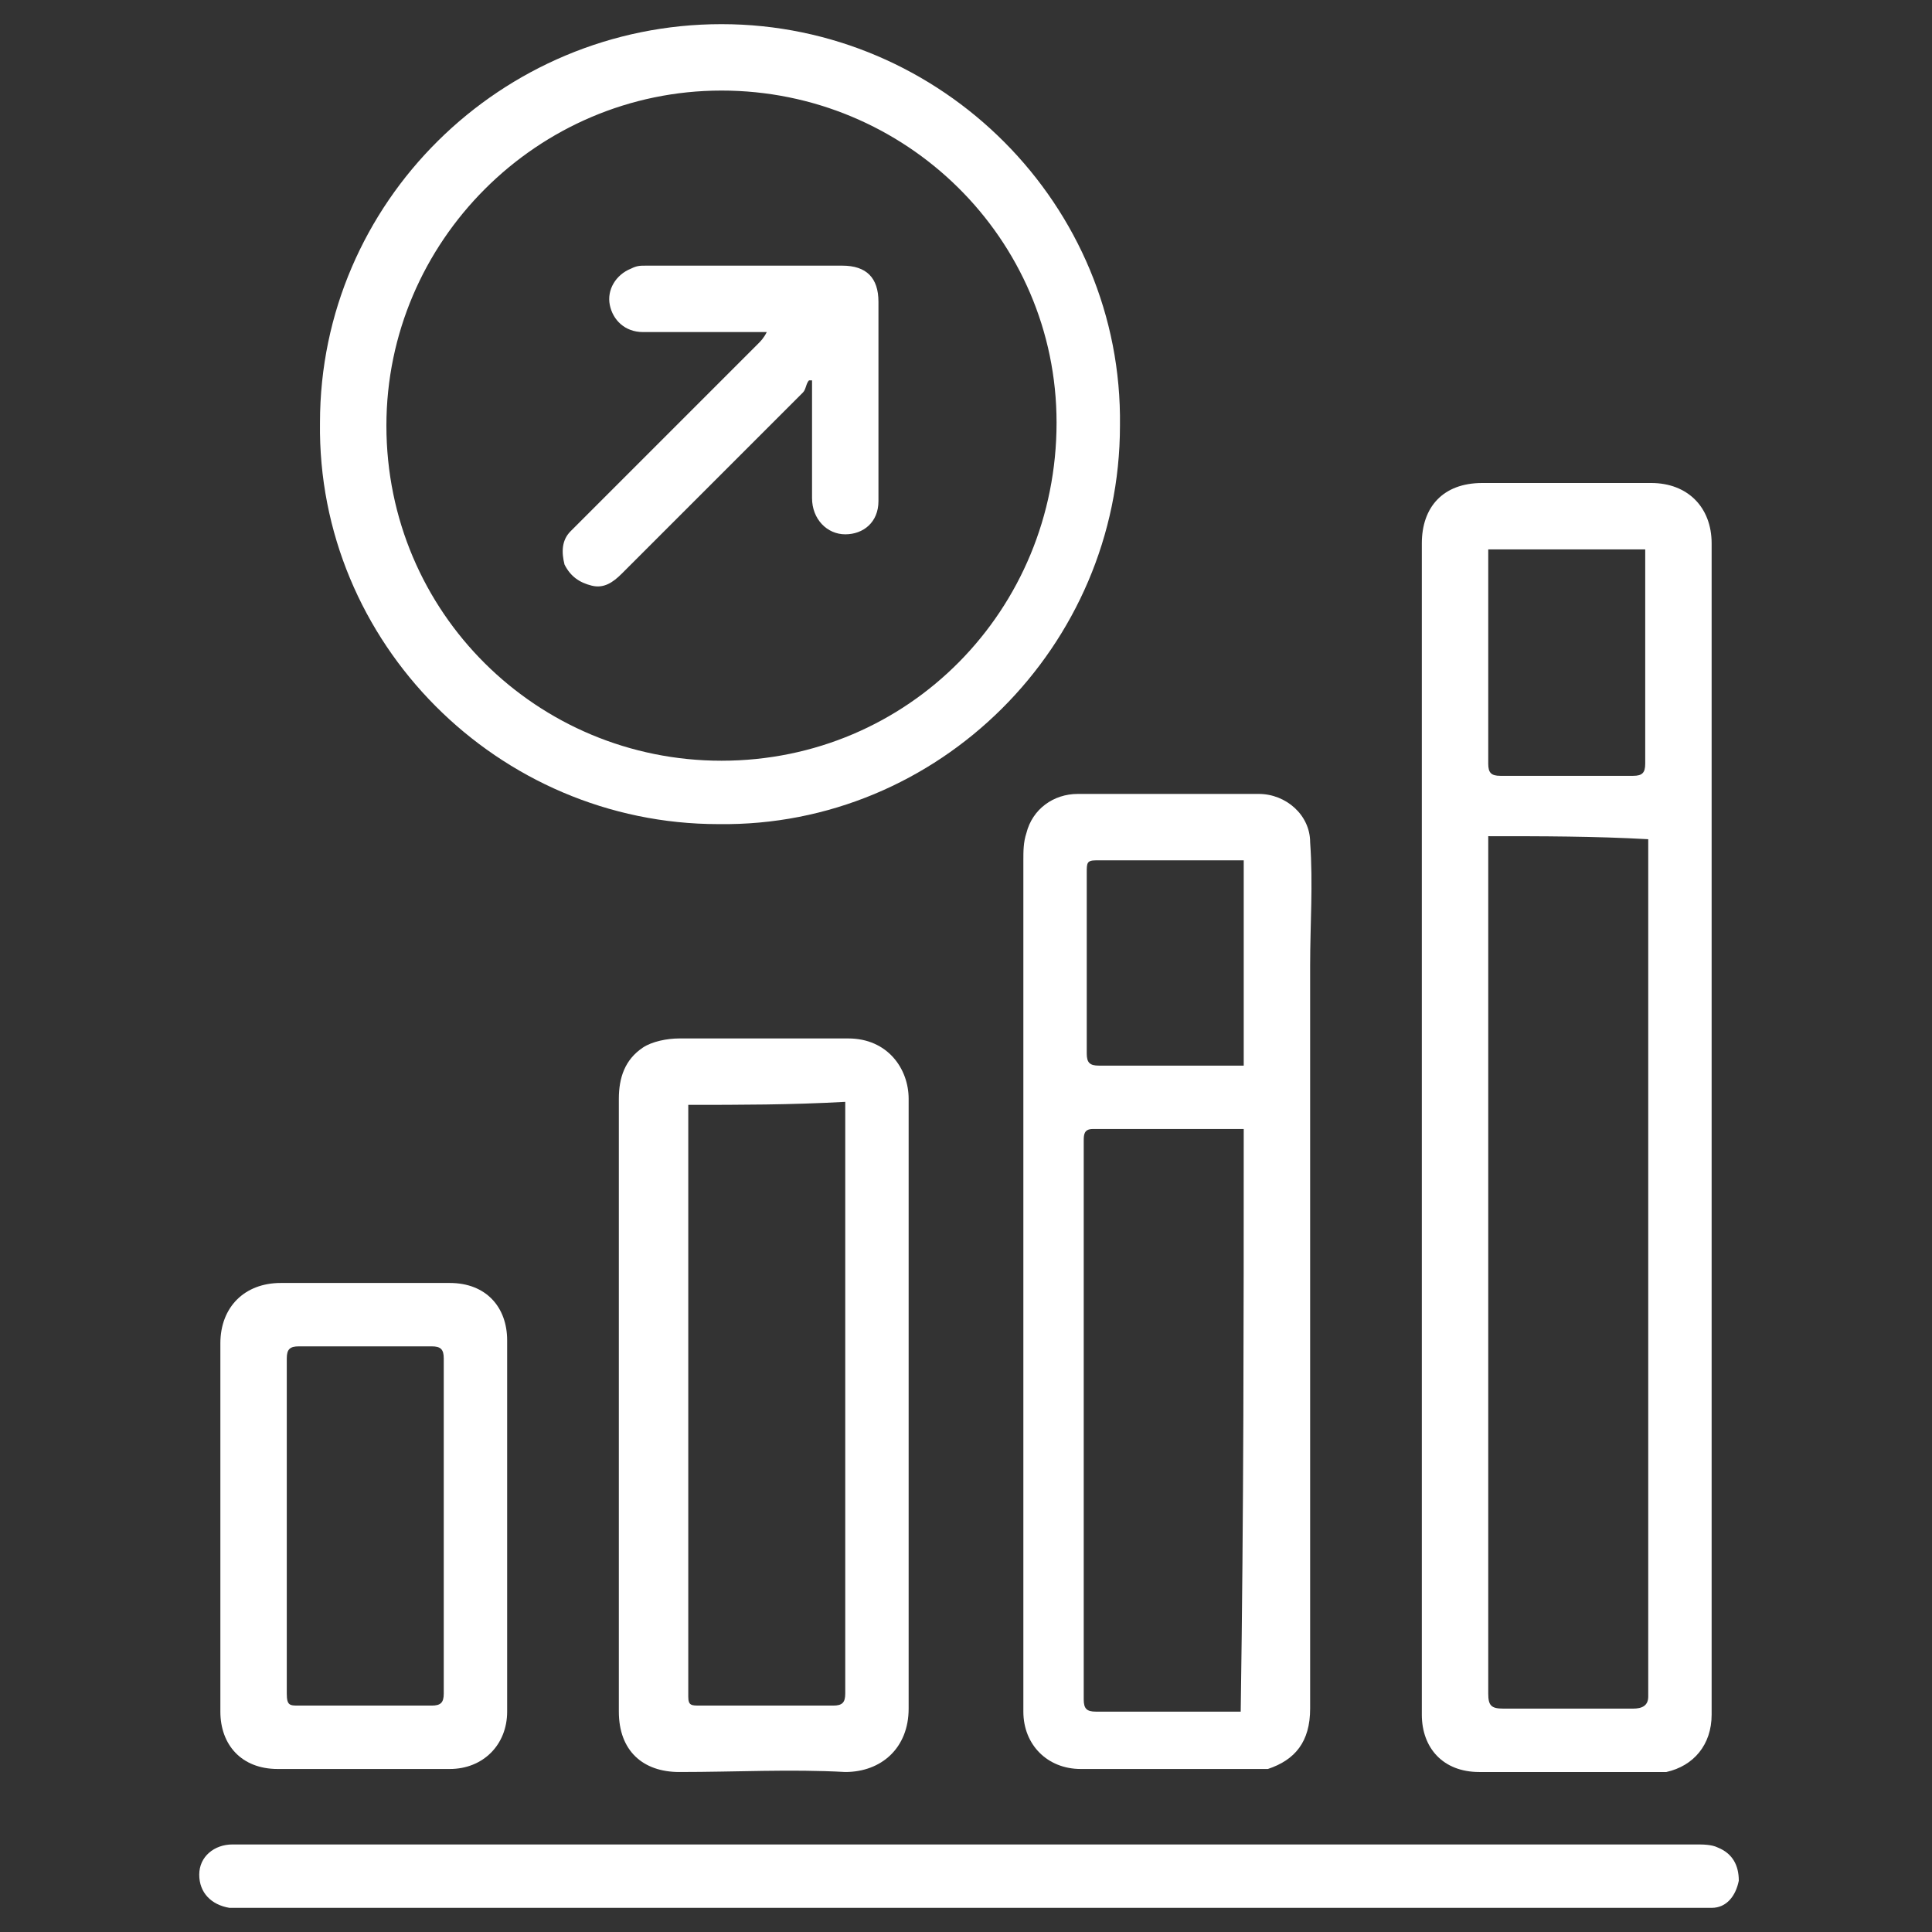
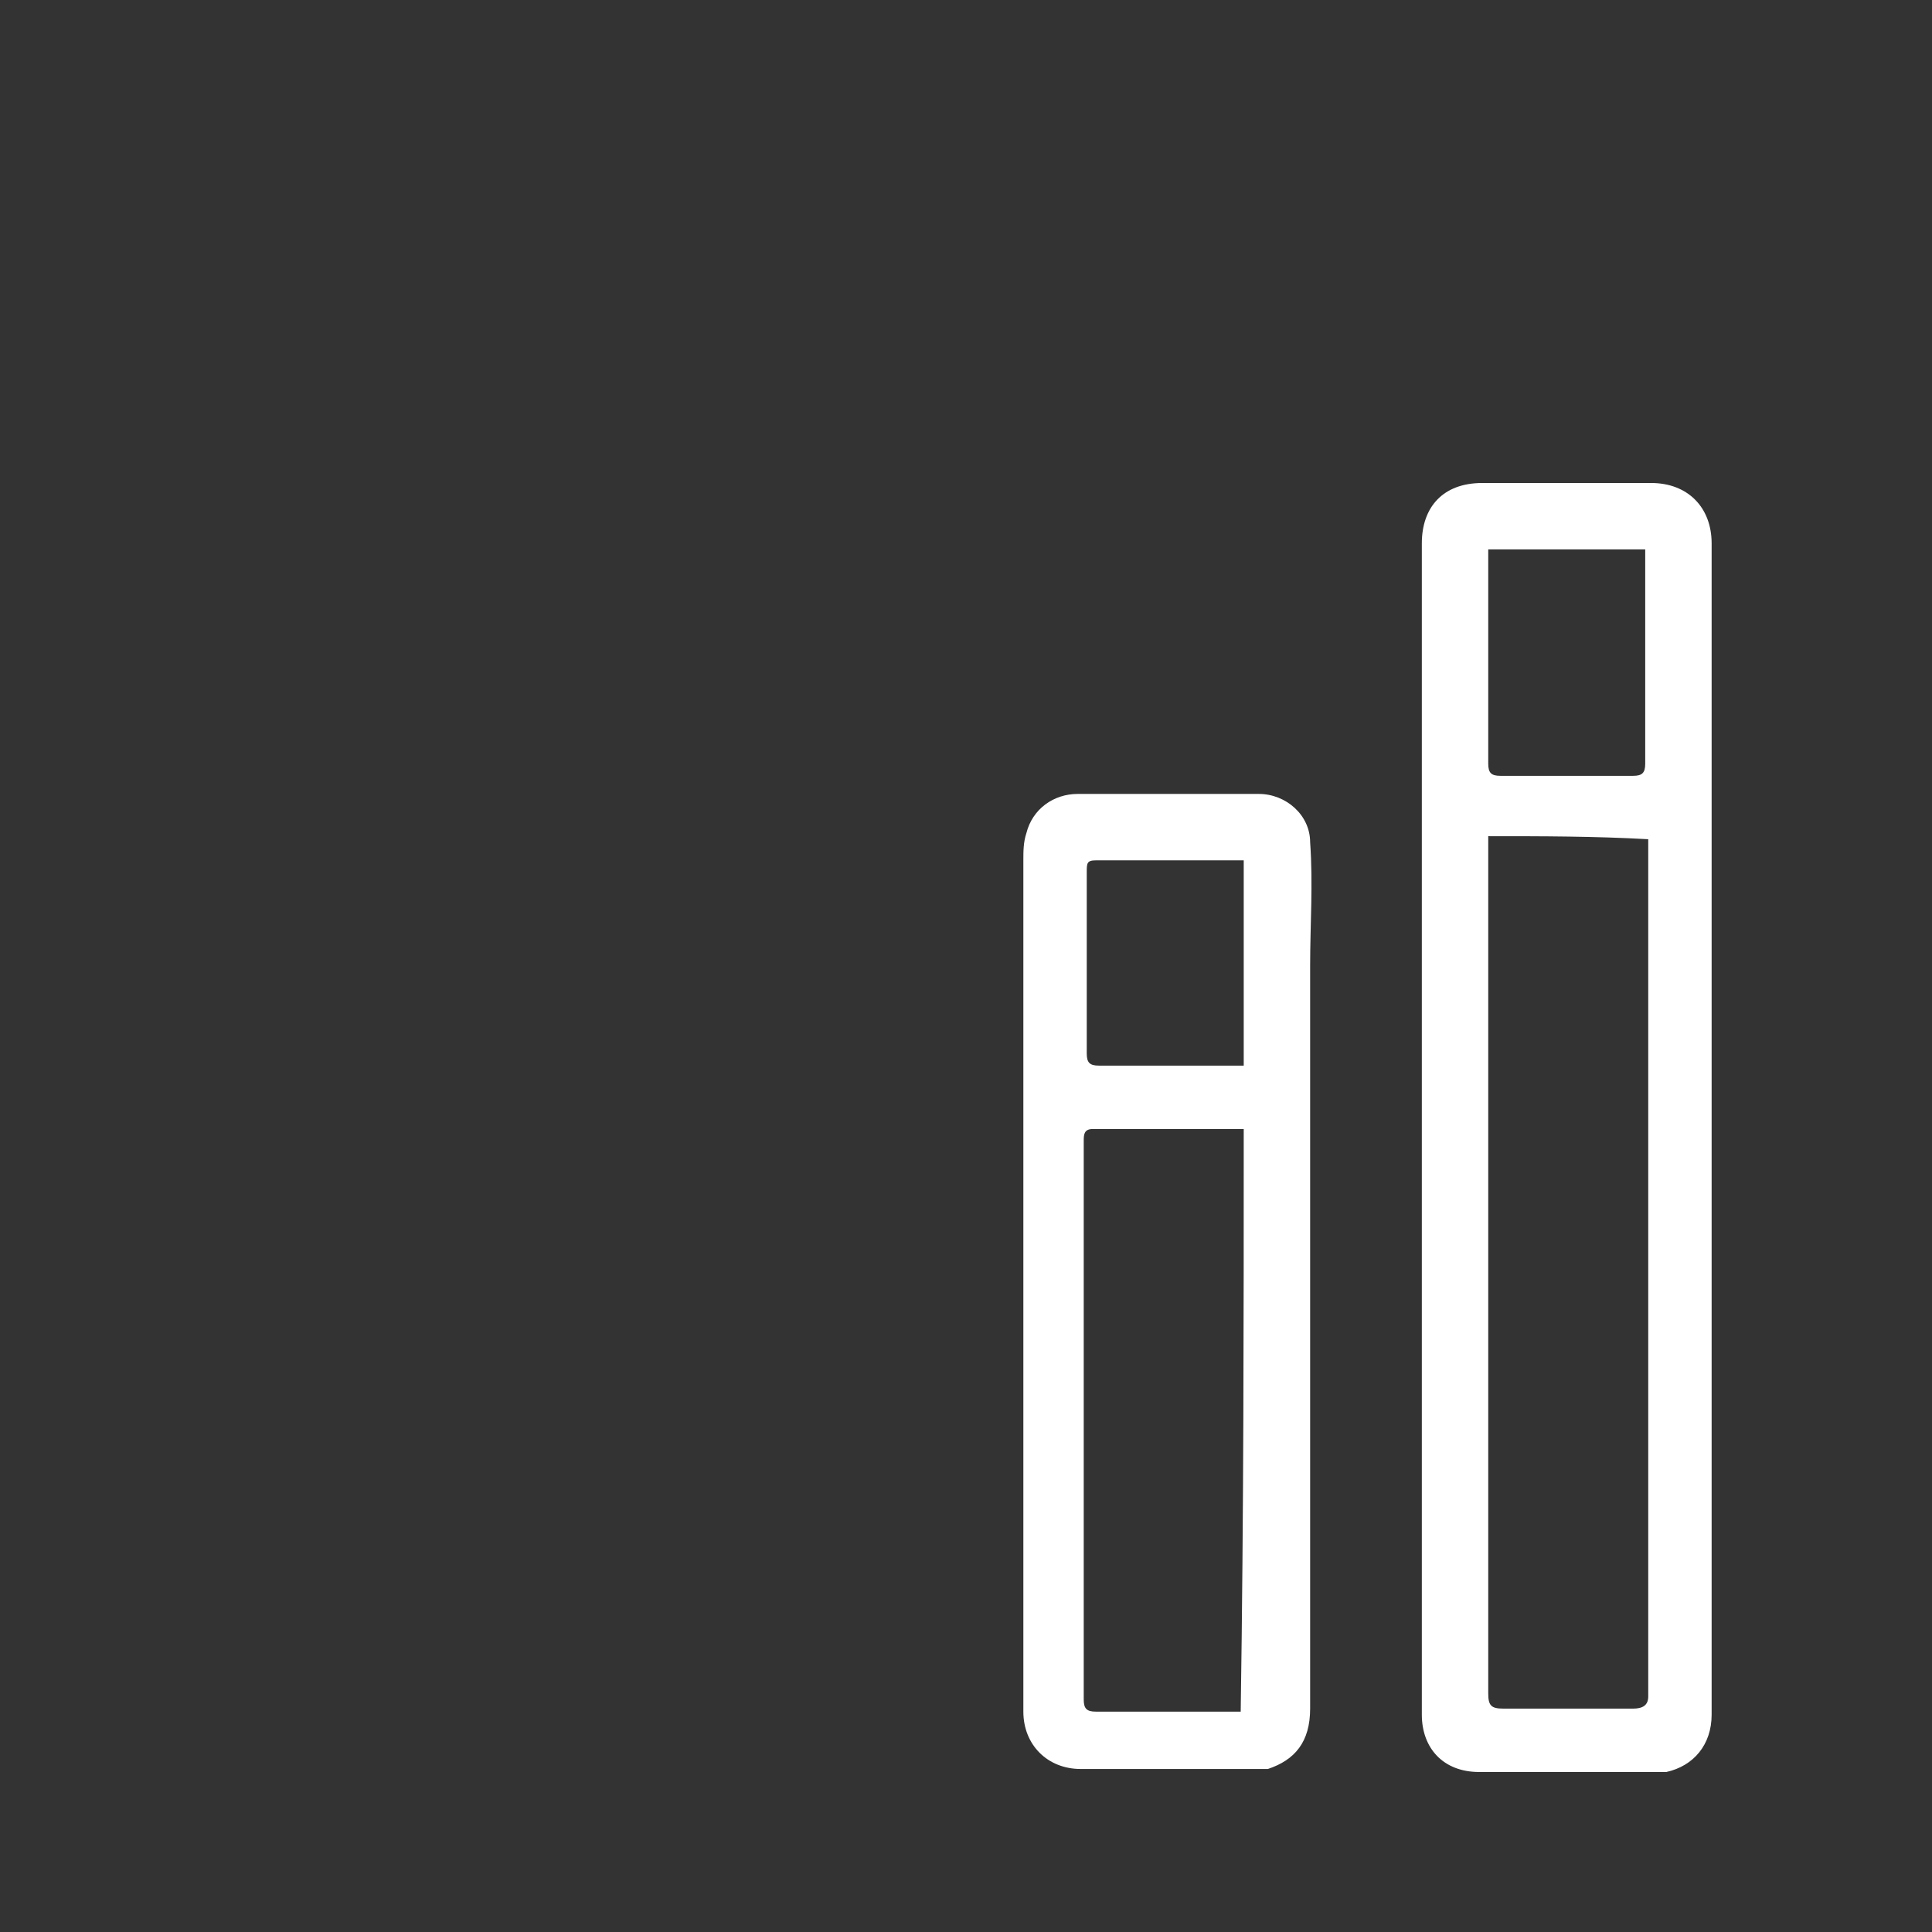
<svg xmlns="http://www.w3.org/2000/svg" version="1.1" id="Слой_1" x="0px" y="0px" viewBox="0 0 64 64" style="enable-background:new 0 0 64 64;" xml:space="preserve">
  <rect x="0" y="0" width="64" height="64" fill="#333333" stroke="none" />
  <style type="text/css">
	.st0{fill:#FFFFFF;}
</style>
  <g>
    <path class="st0" d="M56.7,37.4c0,6.5,0,12.9,0,19.4c0,1-0.6,1.7-1.5,1.9c-0.2,0-0.3,0-0.5,0c-1.9,0-3.8,0-5.7,0   c-1.2,0-1.9-0.8-1.9-1.9c0-12.9,0-25.9,0-38.8c0-1.2,0.7-2,2-2c1.9,0,3.7,0,5.6,0c1.2,0,2,0.8,2,2C56.7,24.4,56.7,30.9,56.7,37.4z    M49.3,27.7c0,0.2,0,0.3,0,0.5c0,2.2,0,4.4,0,6.6c0,7.1,0,14.2,0,21.3c0,0.4,0.1,0.5,0.5,0.5c1.4,0,2.9,0,4.3,0   c0.3,0,0.5-0.1,0.5-0.4c0-9.3,0-18.6,0-27.9c0-0.2,0-0.3,0-0.5C52.8,27.7,51.1,27.7,49.3,27.7z M54.5,18.2c-1.7,0-3.5,0-5.2,0   c0,0.1,0,0.2,0,0.3c0,2.3,0,4.5,0,6.8c0,0.3,0.1,0.4,0.4,0.4c1.5,0,3,0,4.4,0c0.3,0,0.4-0.1,0.4-0.4c0-2.2,0-4.4,0-6.6   C54.5,18.5,54.5,18.3,54.5,18.2z" />
    <path class="st0" d="M33.9,42.5c0-4.7,0-9.3,0-14c0-0.3,0-0.6,0.1-0.9c0.2-0.8,0.9-1.3,1.7-1.3c2,0,4,0,6,0c0.9,0,1.7,0.7,1.7,1.6   c0.1,1.4,0,2.7,0,4.1c0,4.2,0,8.4,0,12.5c0,4,0,8.1,0,12.1c0,1.1-0.5,1.7-1.4,2c-0.2,0-0.3,0-0.5,0c-1.9,0-3.8,0-5.7,0   c-1.1,0-1.9-0.8-1.9-1.9C33.9,52,33.9,47.3,33.9,42.5z M41.2,37.4c-0.1,0-0.1,0-0.2,0c-1.6,0-3.2,0-4.8,0c-0.3,0-0.3,0.2-0.3,0.4   c0,6.2,0,12.3,0,18.5c0,0.3,0.1,0.4,0.4,0.4c1.5,0,3,0,4.4,0c0.1,0,0.2,0,0.4,0C41.2,50.1,41.2,43.7,41.2,37.4z M41.2,28.5   c-0.1,0-0.1,0-0.2,0c-1.6,0-3.1,0-4.7,0c-0.3,0-0.3,0.1-0.3,0.4c0,2,0,4,0,6c0,0.3,0.1,0.4,0.4,0.4c1.5,0,3,0,4.5,0   c0.1,0,0.2,0,0.3,0C41.2,32.9,41.2,30.7,41.2,28.5z" />
-     <path class="st0" d="M23.9,0.8c7.3,0,13.3,6,13.2,13.3c0,7.3-6,13.3-13.3,13.2c-7.3,0-13.3-6-13.2-13.3C10.6,6.7,16.6,0.8,23.9,0.8   z M23.9,25.2c6.2,0,11.1-5,11.1-11.2c0-6.1-5-11-11.1-11c-6.1,0-11.1,5-11.1,11.1C12.8,20.3,17.8,25.2,23.9,25.2z" />
-     <path class="st0" d="M30.1,46.6c0,3.3,0,6.7,0,10c0,1.3-0.9,2.1-2.1,2.1c-1.8-0.1-3.6,0-5.5,0c-1.2,0-2-0.7-2-2c0-2.6,0-5.2,0-7.9   c0-4.1,0-8.3,0-12.4c0-0.7,0.2-1.3,0.8-1.7c0.3-0.2,0.8-0.3,1.2-0.3c1.9,0,3.7,0,5.6,0c1.3,0,2,1,2,2   C30.1,39.8,30.1,43.2,30.1,46.6z M22.8,36.6c0,0.1,0,0.1,0,0.2c0,6.5,0,13,0,19.4c0,0.3,0.1,0.3,0.4,0.3c1.5,0,3,0,4.4,0   c0.3,0,0.4-0.1,0.4-0.4c0-6.4,0-12.8,0-19.2c0-0.1,0-0.3,0-0.4C26.2,36.6,24.5,36.6,22.8,36.6z" />
-     <path class="st0" d="M32,63.2c-8,0-16,0-23.9,0c-0.2,0-0.3,0-0.5,0c-0.6-0.1-1-0.5-1-1.1c0-0.6,0.5-1,1.1-1c0.8,0,1.5,0,2.3,0   c15.4,0,30.8,0,46.2,0c0.2,0,0.5,0,0.7,0.1c0.5,0.2,0.7,0.6,0.7,1.1c-0.1,0.5-0.4,0.9-0.9,0.9c-0.3,0-0.7,0-1,0   C47.6,63.2,39.8,63.2,32,63.2z" />
-     <path class="st0" d="M7.3,50.6c0-2,0-4,0-6.1c0-1.2,0.8-2,2-2c1.9,0,3.7,0,5.6,0c1.2,0,1.9,0.8,1.9,1.9c0,4.1,0,8.2,0,12.3   c0,1.1-0.8,1.9-1.9,1.9c-1.9,0-3.8,0-5.7,0c-1.2,0-1.9-0.8-1.9-1.9C7.3,54.7,7.3,52.7,7.3,50.6z M9.5,50.6c0,1.8,0,3.7,0,5.5   c0,0.4,0.1,0.4,0.4,0.4c1.5,0,2.9,0,4.4,0c0.3,0,0.4-0.1,0.4-0.4c0-3.7,0-7.4,0-11.1c0-0.3-0.1-0.4-0.4-0.4c-1.5,0-2.9,0-4.4,0   c-0.3,0-0.4,0.1-0.4,0.4C9.5,46.9,9.5,48.8,9.5,50.6z" />
-     <path class="st0" d="M26.8,12.6c-0.1,0.1-0.1,0.3-0.2,0.4c-2,2-4,4-6,6c-0.3,0.3-0.6,0.5-1,0.4c-0.4-0.1-0.7-0.3-0.9-0.7   c-0.1-0.4-0.1-0.8,0.2-1.1c0.3-0.3,0.6-0.6,0.9-0.9c1.8-1.8,3.5-3.5,5.3-5.3c0.1-0.1,0.2-0.2,0.3-0.4c-0.2,0-0.3,0-0.5,0   c-1.2,0-2.4,0-3.6,0c-0.6,0-1-0.4-1.1-0.9c-0.1-0.5,0.2-1,0.7-1.2c0.2-0.1,0.3-0.1,0.5-0.1c2.2,0,4.3,0,6.5,0   c0.8,0,1.2,0.4,1.2,1.2c0,2.2,0,4.4,0,6.6c0,0.7-0.5,1.1-1.1,1.1c-0.6,0-1.1-0.5-1.1-1.2c0-1.2,0-2.3,0-3.5c0-0.1,0-0.3,0-0.4   C26.9,12.6,26.9,12.6,26.8,12.6z" />
  </g>
</svg>